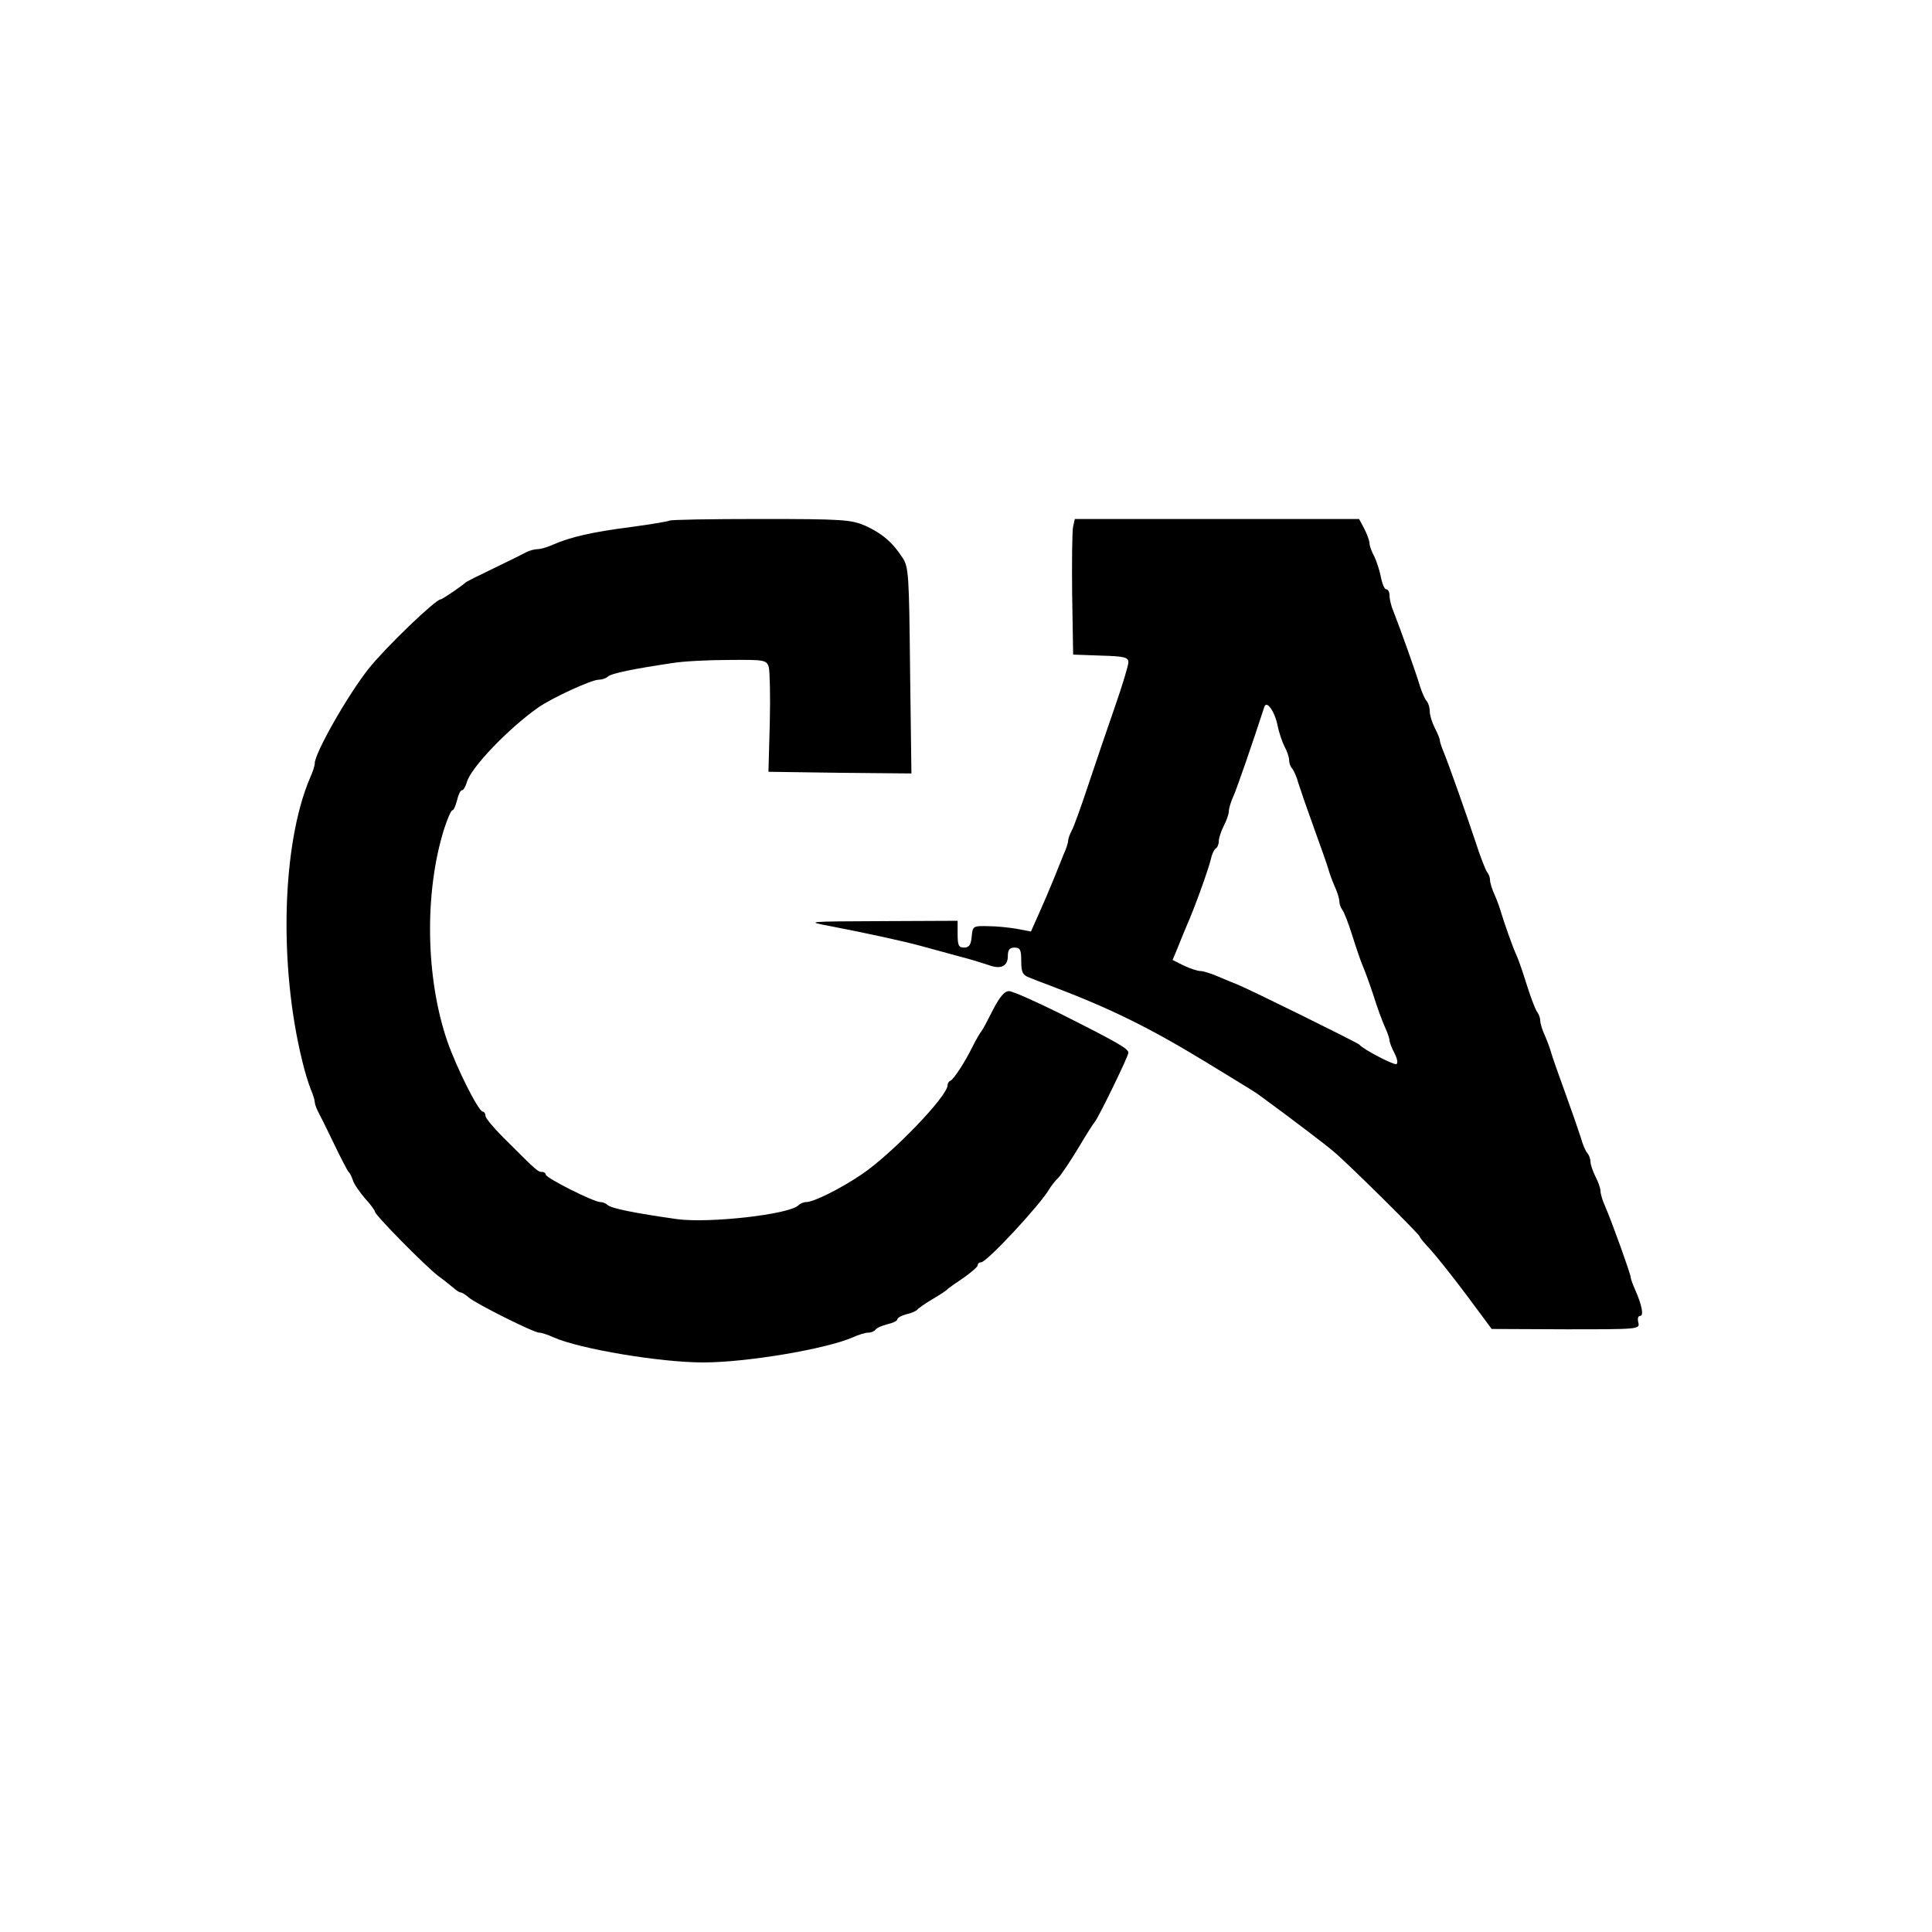
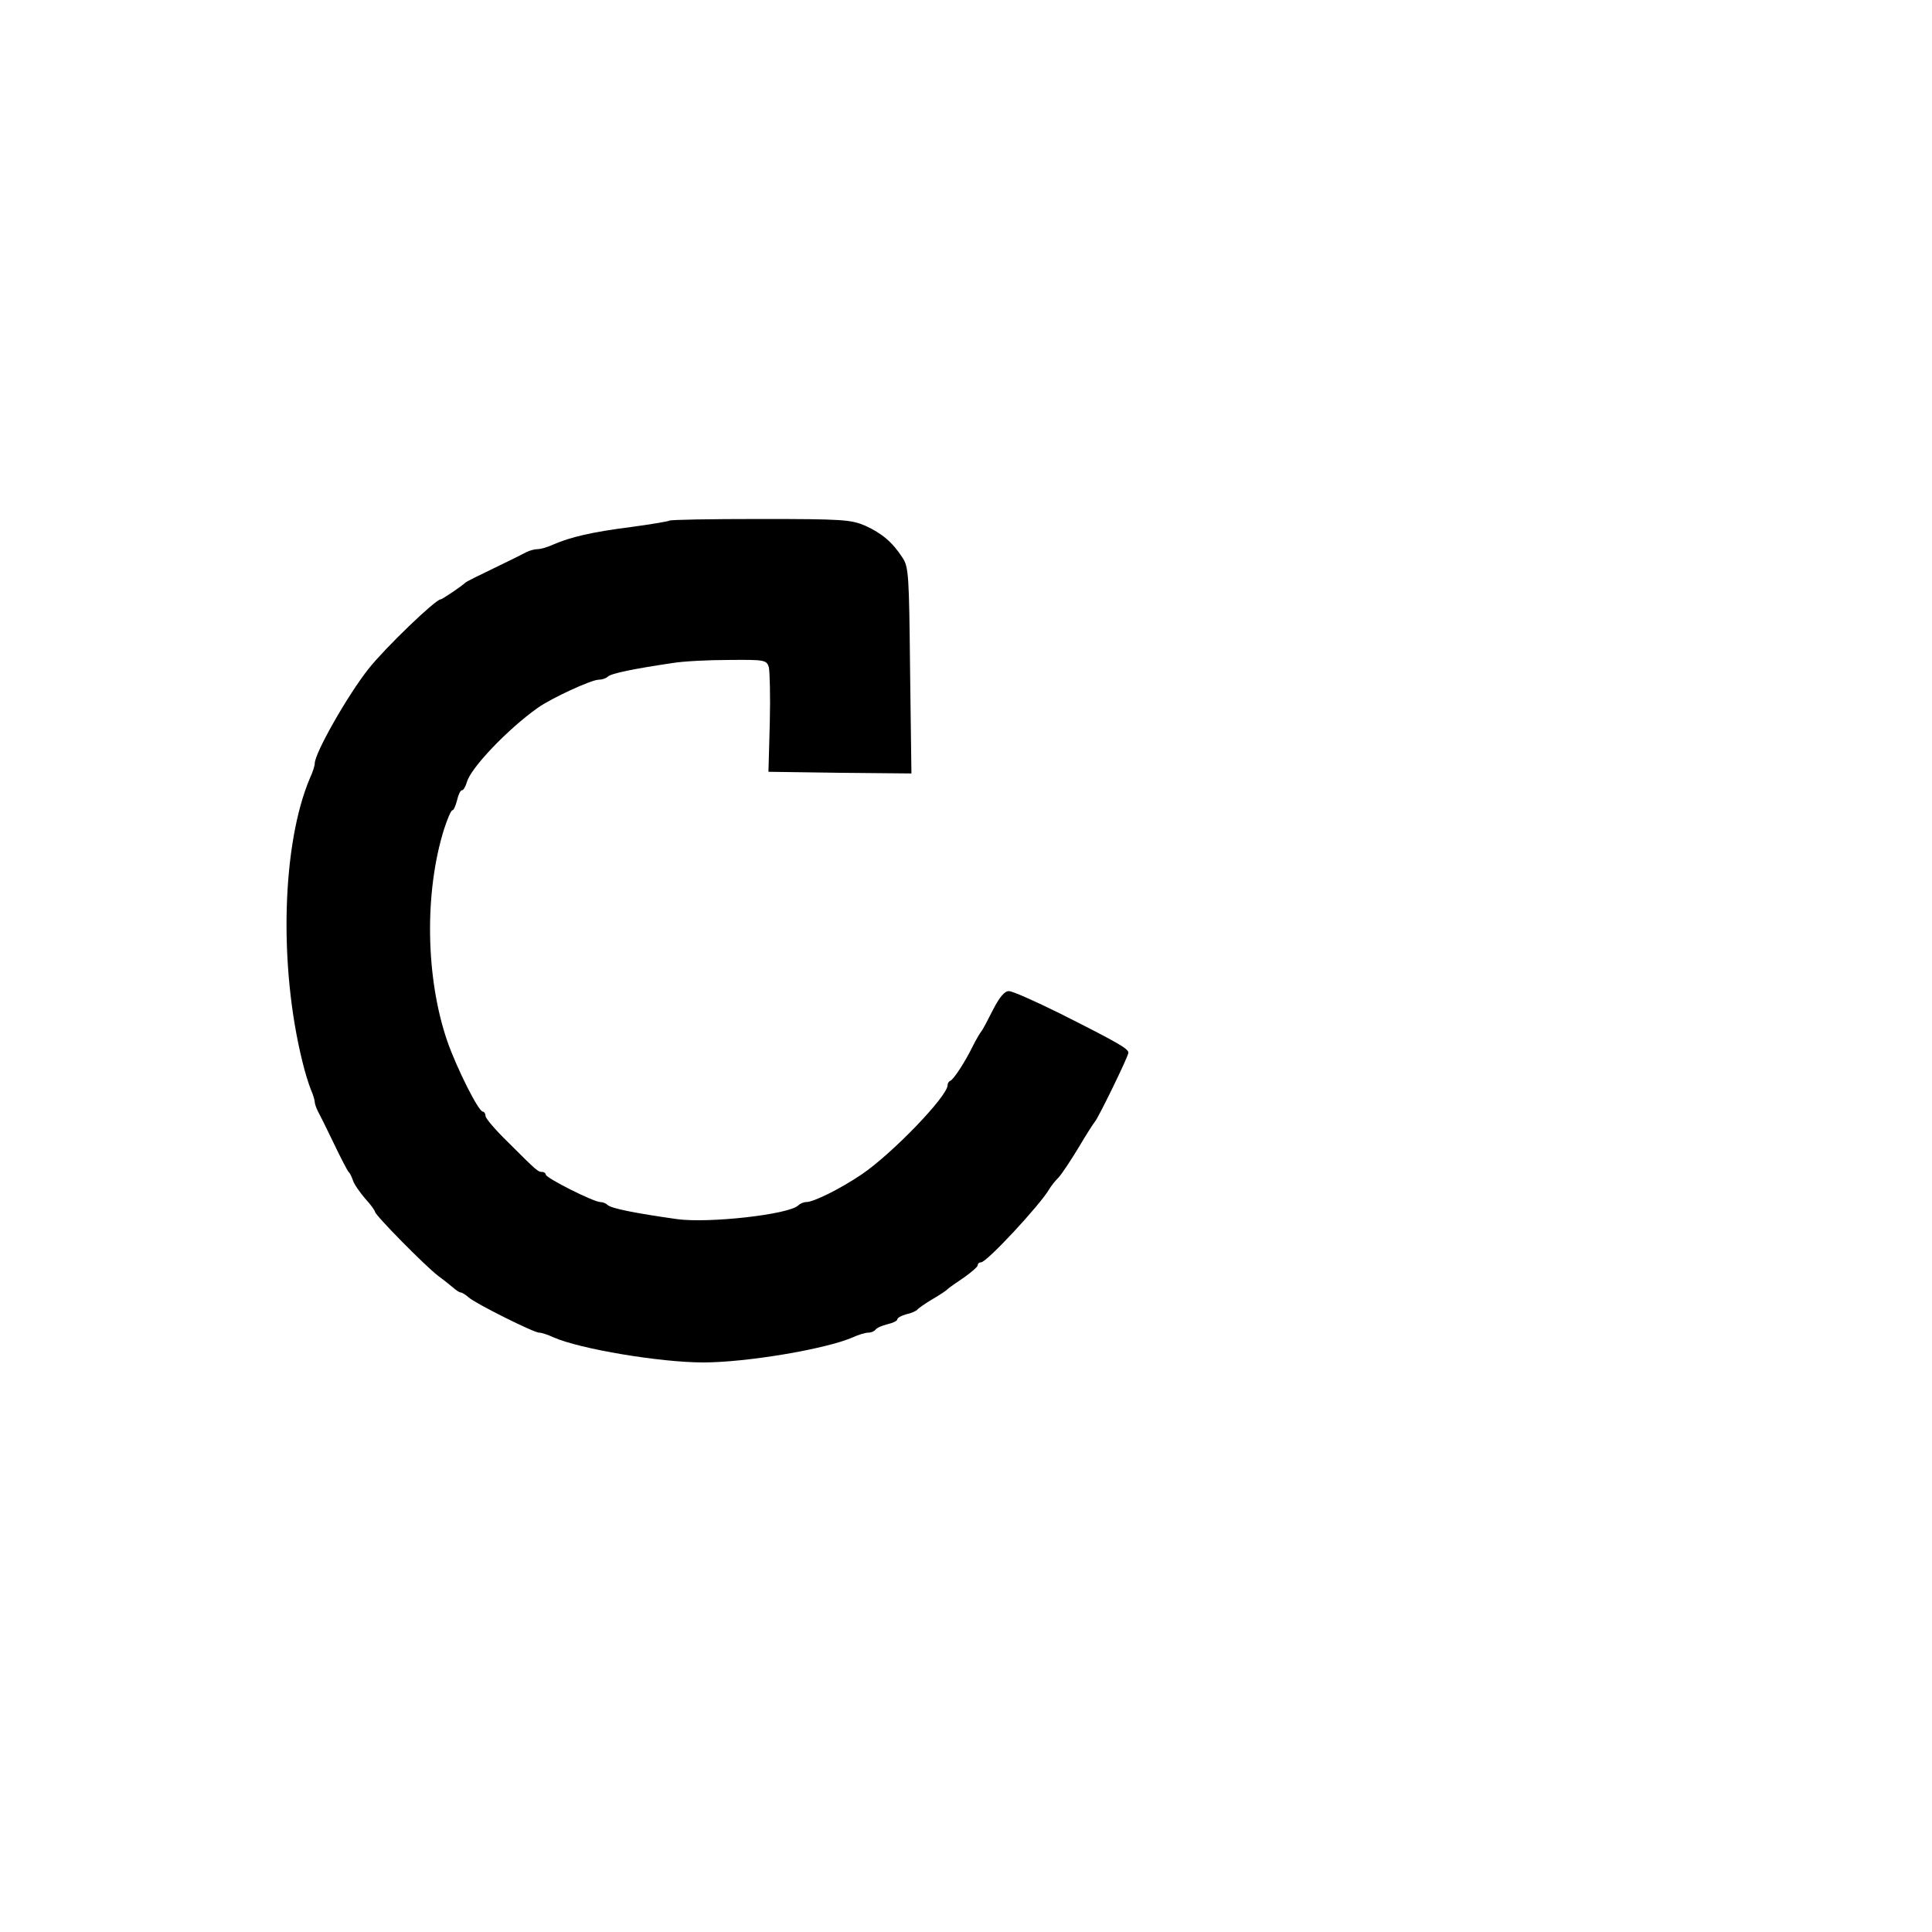
<svg xmlns="http://www.w3.org/2000/svg" version="1.0" width="577pt" height="577pt" viewBox="0 0 577 577" preserveAspectRatio="xMidYMid meet">
  <g transform="translate(0,577) scale(0.1,-0.1)" fill="#000000" stroke="none">
    <path d="M1999 4215 c-3 -2 -54 -11 -115 -19 -117 -15 -180 -30 -231 -52 -17 -8 -38 -14 -47 -14 -9 0 -24 -4 -34 -9 -9 -5 -53 -27 -97 -48 -44 -21 -82 -40 -85 -43 -9 -9 -69 -50 -74 -50 -15 0 -164 -143 -215 -207 -62 -78 -161 -252 -161 -283 0 -7 -6 -26 -14 -43 -84 -197 -94 -560 -23 -847 7 -30 19 -68 25 -83 7 -16 12 -33 12 -38 0 -5 4 -17 9 -27 5 -9 27 -53 48 -97 21 -44 41 -82 44 -85 4 -3 9 -14 13 -25 3 -11 20 -35 36 -54 17 -18 30 -37 30 -40 0 -10 150 -162 188 -191 19 -14 40 -31 47 -37 8 -7 17 -13 21 -13 4 0 15 -7 24 -15 20 -18 194 -105 210 -105 7 0 26 -6 43 -14 79 -35 319 -75 447 -75 130 0 367 40 447 75 17 8 38 14 46 14 9 0 18 4 22 9 3 5 19 12 35 16 17 4 30 10 30 15 0 4 12 11 27 15 15 3 30 10 33 14 3 4 23 18 45 31 22 13 42 26 45 30 3 3 24 18 48 34 23 16 42 33 42 37 0 5 4 9 10 9 17 0 176 171 204 219 5 9 18 25 28 35 10 11 37 52 60 90 23 39 45 73 48 76 9 9 100 195 100 206 0 12 -31 30 -206 118 -73 36 -140 66 -151 66 -13 0 -28 -18 -48 -57 -16 -32 -31 -60 -34 -63 -3 -3 -15 -23 -26 -45 -23 -47 -57 -99 -67 -103 -5 -2 -8 -8 -8 -13 0 -33 -166 -205 -256 -266 -65 -44 -144 -83 -166 -83 -8 0 -19 -5 -24 -10 -27 -27 -266 -54 -362 -41 -127 18 -196 32 -207 42 -5 5 -15 9 -22 9 -20 0 -163 72 -163 82 0 4 -5 8 -11 8 -12 0 -14 1 -103 90 -36 35 -66 70 -66 77 0 7 -4 13 -8 13 -13 0 -78 130 -106 210 -65 189 -69 444 -10 633 10 31 21 57 25 57 4 0 10 14 14 30 4 17 10 30 15 30 4 0 10 10 14 23 10 42 123 160 212 223 41 29 160 84 182 84 10 0 22 4 27 9 10 10 80 24 195 41 30 5 105 9 167 9 106 1 112 0 119 -21 3 -12 5 -87 3 -167 l-4 -146 213 -3 214 -2 -4 307 c-3 286 -4 310 -23 338 -30 46 -61 72 -111 95 -43 18 -66 20 -314 20 -146 0 -269 -2 -271 -5z" />
-     <path d="M3205 4198 c-3 -13 -4 -104 -3 -203 l3 -180 83 -3 c70 -2 82 -5 82 -20 0 -9 -18 -69 -40 -132 -22 -63 -58 -169 -80 -235 -22 -66 -44 -128 -50 -137 -5 -10 -10 -23 -10 -29 0 -6 -6 -25 -14 -42 -7 -18 -21 -52 -31 -77 -10 -25 -29 -69 -42 -98 l-24 -54 -42 8 c-23 4 -62 8 -87 8 -44 1 -45 0 -48 -31 -2 -25 -8 -33 -23 -33 -16 0 -19 7 -19 40 l0 40 -227 -1 c-227 -1 -228 -1 -153 -15 109 -21 219 -45 270 -59 25 -7 74 -20 110 -30 36 -9 77 -22 92 -27 37 -14 58 -4 58 27 0 18 5 25 20 25 17 0 20 -7 20 -40 0 -33 4 -42 23 -49 12 -5 40 -16 62 -24 182 -69 296 -125 470 -231 136 -83 146 -89 159 -99 97 -71 197 -147 220 -167 45 -38 256 -247 256 -253 0 -3 15 -21 33 -40 17 -19 66 -80 107 -135 l75 -101 222 -1 c216 0 221 0 216 20 -3 11 -1 20 5 20 12 0 6 31 -14 77 -8 17 -14 35 -14 39 0 9 -56 165 -76 211 -8 17 -14 38 -14 46 0 8 -7 28 -15 43 -8 16 -15 36 -15 45 0 8 -4 19 -9 25 -5 5 -14 25 -19 44 -6 19 -27 80 -47 135 -20 55 -39 109 -42 120 -3 11 -11 34 -19 52 -8 17 -14 37 -14 45 0 8 -4 18 -8 24 -5 5 -19 41 -31 79 -12 39 -26 79 -31 90 -12 25 -39 103 -47 130 -3 11 -11 34 -19 52 -8 17 -14 37 -14 45 0 8 -4 18 -9 24 -4 5 -20 45 -34 89 -29 87 -77 223 -95 268 -7 16 -12 32 -12 37 0 4 -7 21 -15 36 -8 16 -15 38 -15 50 0 11 -4 24 -9 30 -5 5 -14 25 -20 44 -11 38 -61 178 -79 223 -7 16 -12 37 -12 48 0 10 -4 19 -10 19 -5 0 -12 16 -16 37 -4 20 -13 48 -20 62 -8 14 -14 32 -14 39 0 7 -7 26 -15 42 l-16 30 -424 0 -425 0 -5 -22z m611 -597 c4 -19 13 -46 20 -60 8 -14 14 -33 14 -41 0 -9 4 -20 9 -25 5 -6 14 -26 19 -45 6 -19 27 -80 47 -135 20 -55 39 -109 42 -120 3 -11 11 -34 19 -52 8 -17 14 -37 14 -45 0 -8 4 -18 8 -24 5 -5 19 -40 31 -79 12 -38 26 -79 31 -90 5 -11 19 -49 31 -85 11 -36 27 -79 35 -97 8 -17 14 -35 14 -41 0 -5 7 -23 15 -38 8 -16 11 -30 5 -32 -8 -3 -99 44 -110 58 -5 6 -332 167 -365 180 -11 4 -37 15 -58 24 -21 9 -44 16 -52 16 -8 0 -30 7 -49 16 l-34 17 15 36 c8 20 20 50 27 66 22 49 65 168 72 198 3 15 10 30 15 33 5 3 9 13 9 22 0 9 7 30 15 46 8 15 15 35 15 43 0 8 6 29 14 46 11 25 58 161 92 266 7 21 32 -15 40 -58z" />
  </g>
</svg>